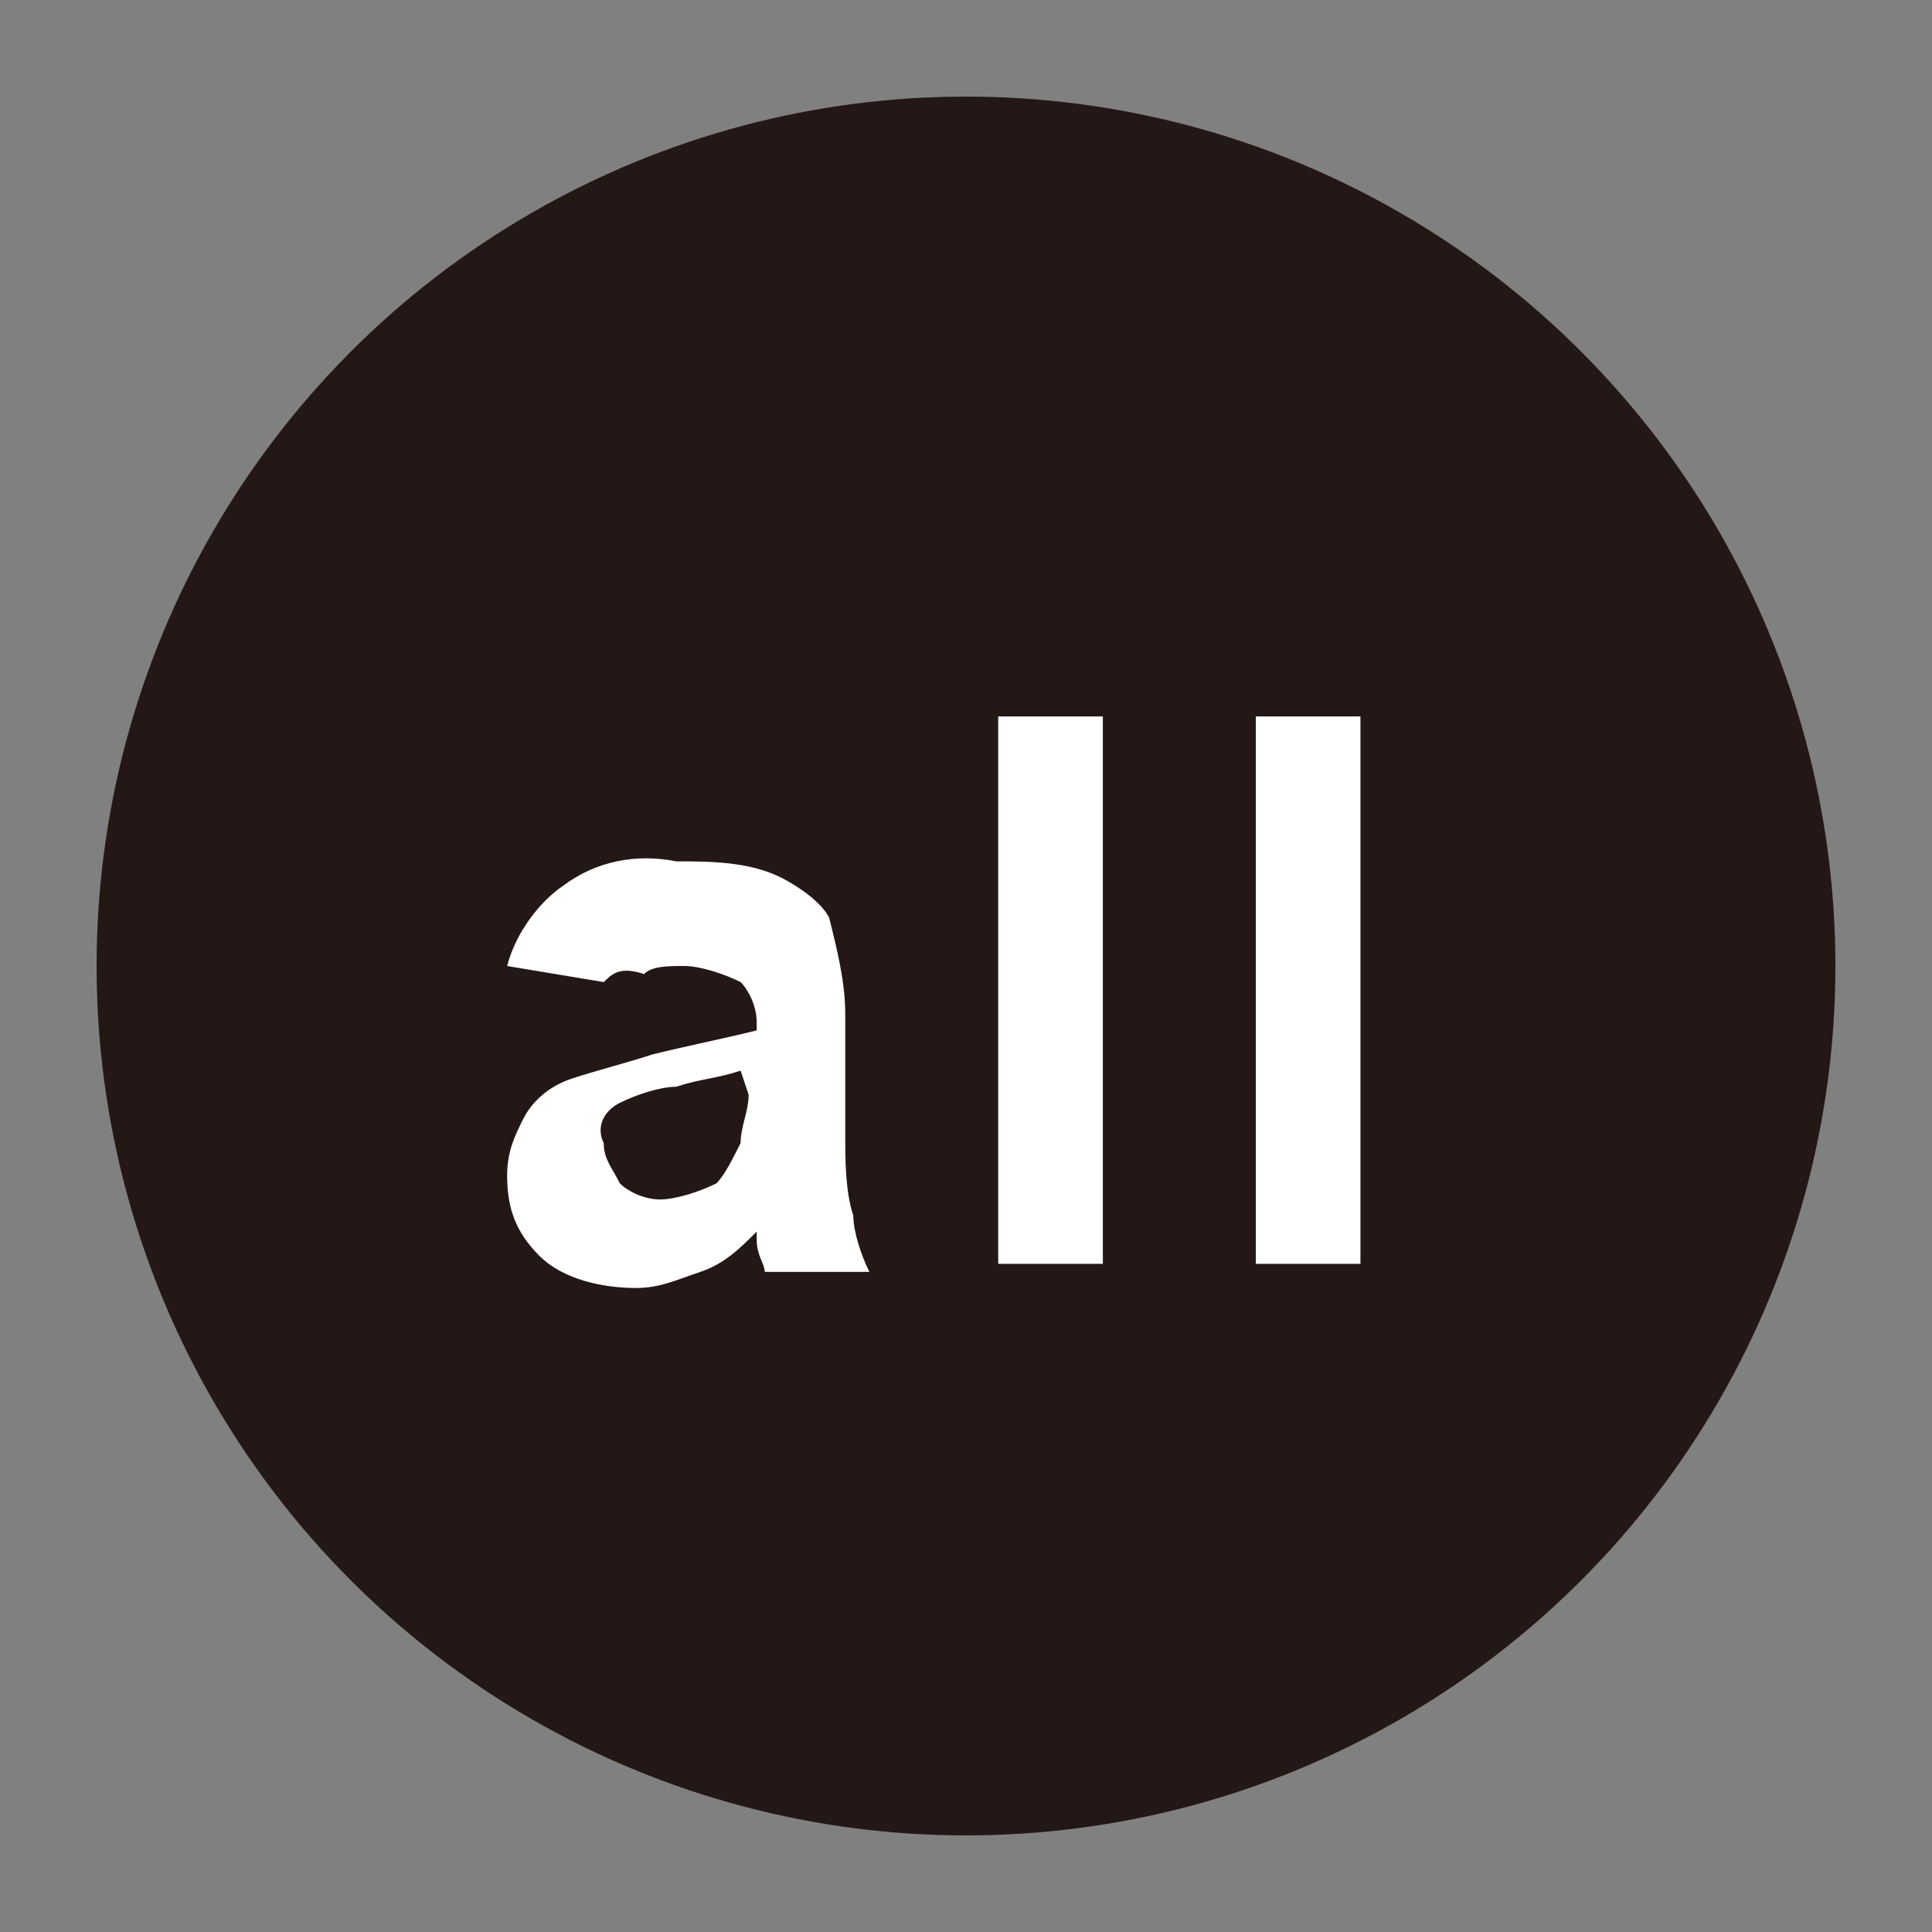
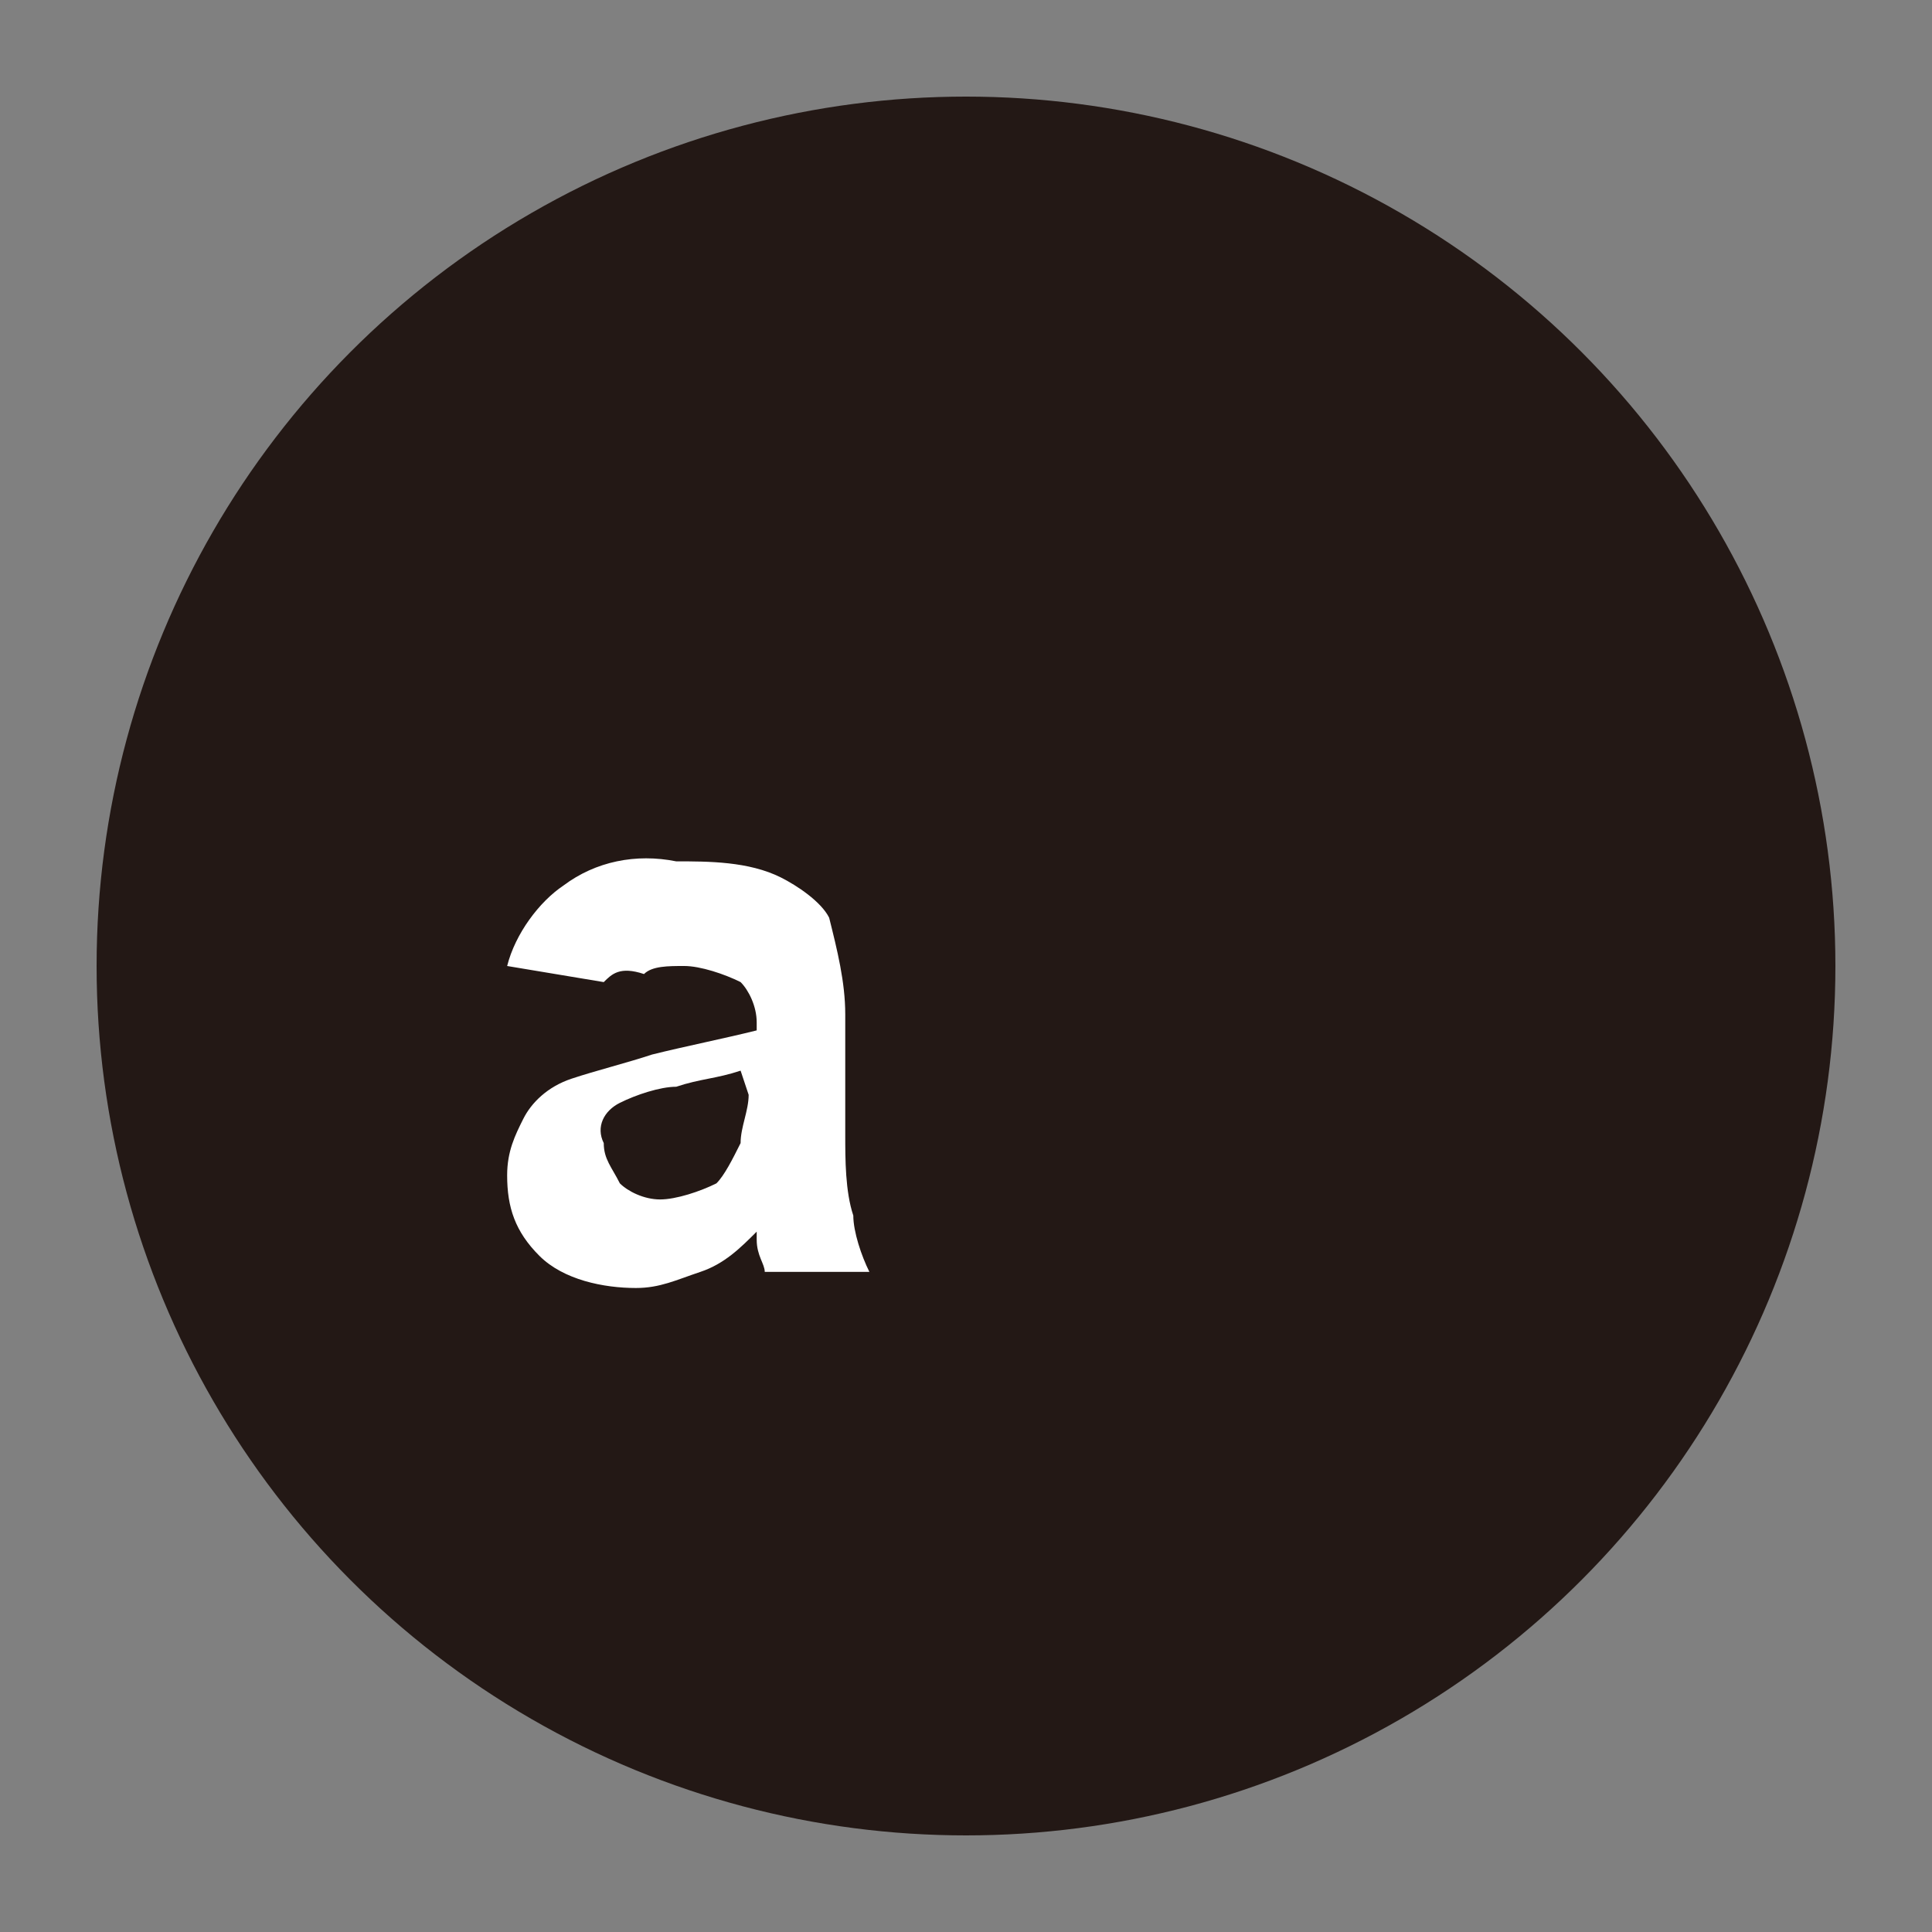
<svg xmlns="http://www.w3.org/2000/svg" version="1.1" id="レイヤー_1" x="0px" y="0px" viewBox="0 0 24 24" style="enable-background:new 0 0 24 24;" xml:space="preserve">
  <rect x="0" y="0" width="24" height="24" fill="#808080" stroke="none" />
  <style type="text/css">
	.st0{fill:#231815;}
	.st1{fill:#FFFFFF;}
</style>
  <title>ico_all</title>
  <g id="レイヤー_2">
    <g id="レイヤー_1-2">
      <circle class="st0" cx="12" cy="12" r="10.8" />
      <path class="st1" d="M7.5,12.2L6.3,12C6.4,11.6,6.7,11.2,7,11c0.4-0.3,0.9-0.4,1.4-0.3c0.4,0,0.9,0,1.3,0.2    c0.2,0.1,0.5,0.3,0.6,0.5c0.1,0.4,0.2,0.8,0.2,1.2v1.5c0,0.3,0,0.7,0.1,1c0,0.2,0.1,0.5,0.2,0.7H9.5c0-0.1-0.1-0.2-0.1-0.4v-0.1    c-0.2,0.2-0.4,0.4-0.7,0.5c-0.3,0.1-0.5,0.2-0.8,0.2c-0.4,0-0.9-0.1-1.2-0.4c-0.3-0.3-0.4-0.6-0.4-1c0-0.3,0.1-0.5,0.2-0.7    c0.1-0.2,0.3-0.4,0.6-0.5c0.3-0.1,0.7-0.2,1-0.3c0.4-0.1,0.9-0.2,1.3-0.3v-0.1c0-0.2-0.1-0.4-0.2-0.5c-0.2-0.1-0.5-0.2-0.7-0.2    c-0.2,0-0.4,0-0.5,0.1C7.7,12,7.6,12.1,7.5,12.2z M9.2,13.3c-0.3,0.1-0.5,0.1-0.8,0.2c-0.2,0-0.5,0.1-0.7,0.2    c-0.2,0.1-0.3,0.3-0.2,0.5c0,0.2,0.1,0.3,0.2,0.5c0.1,0.1,0.3,0.2,0.5,0.2c0.2,0,0.5-0.1,0.7-0.2c0.1-0.1,0.2-0.3,0.3-0.5    c0-0.2,0.1-0.4,0.1-0.6L9.2,13.3z" />
-       <path class="st1" d="M12.4,15.7V8.9h1.3v6.8H12.4z" />
-       <path class="st1" d="M15.6,15.7V8.9h1.3v6.8H15.6z" />
    </g>
  </g>
</svg>